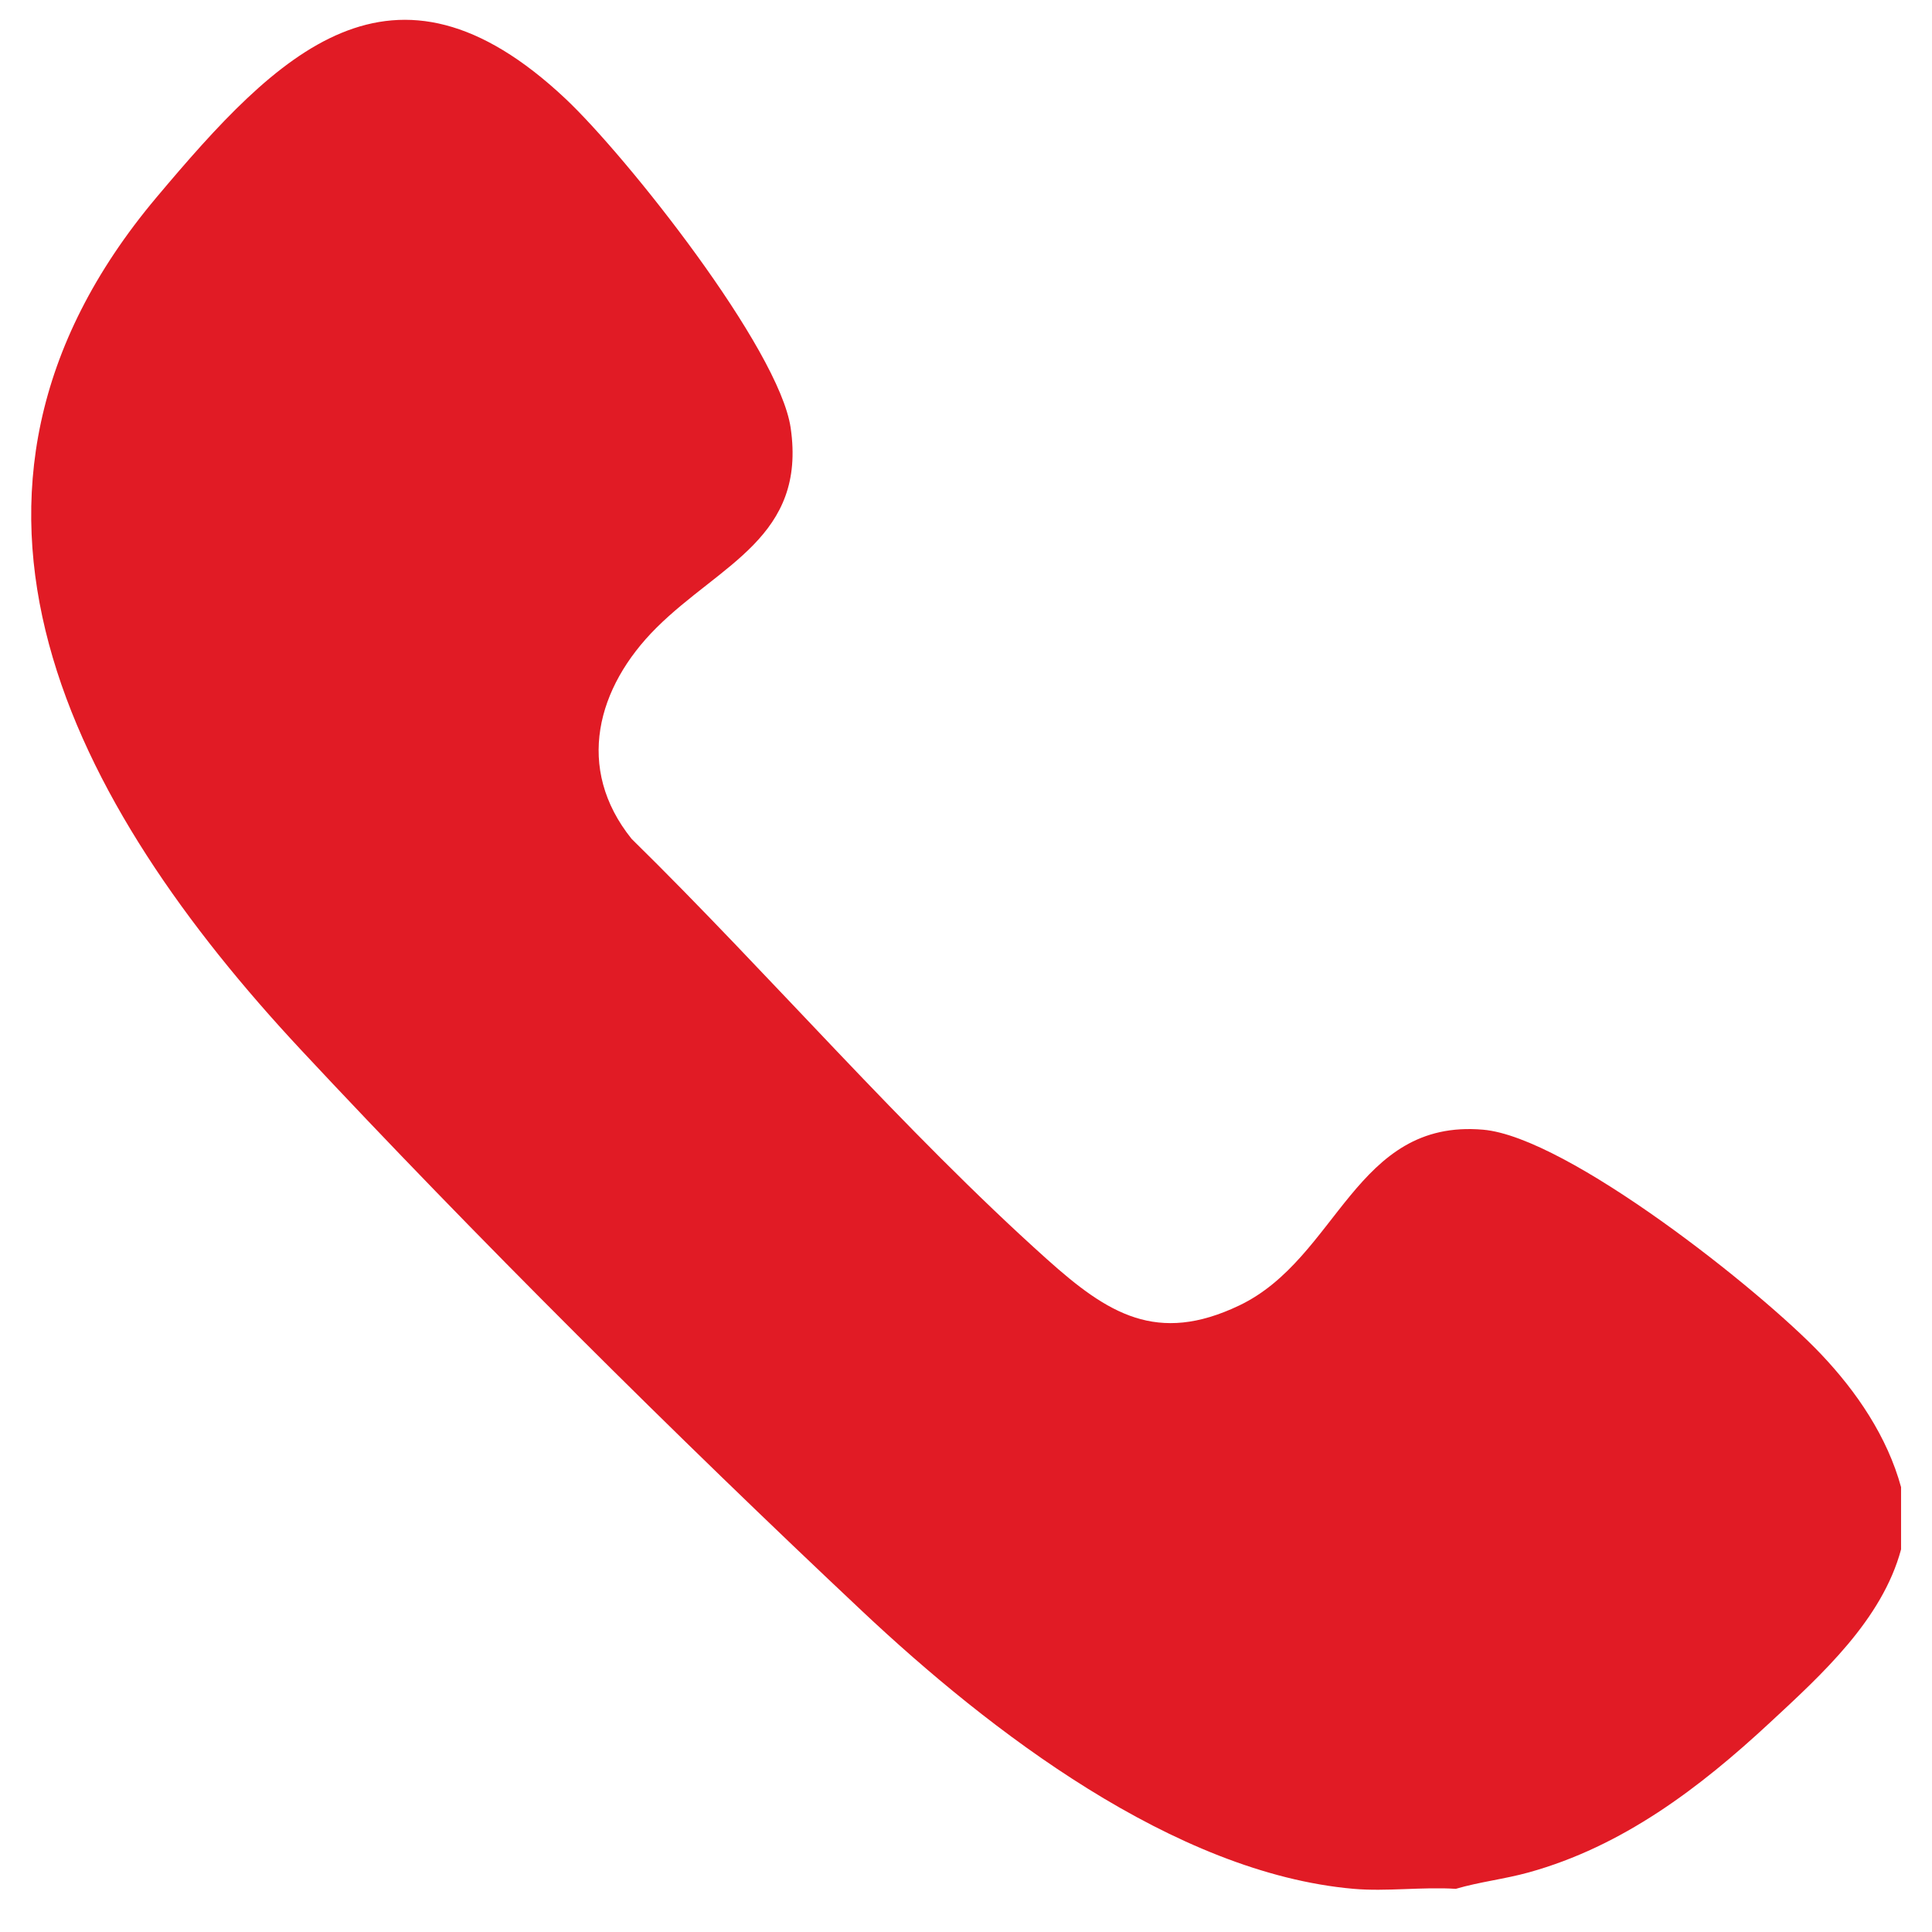
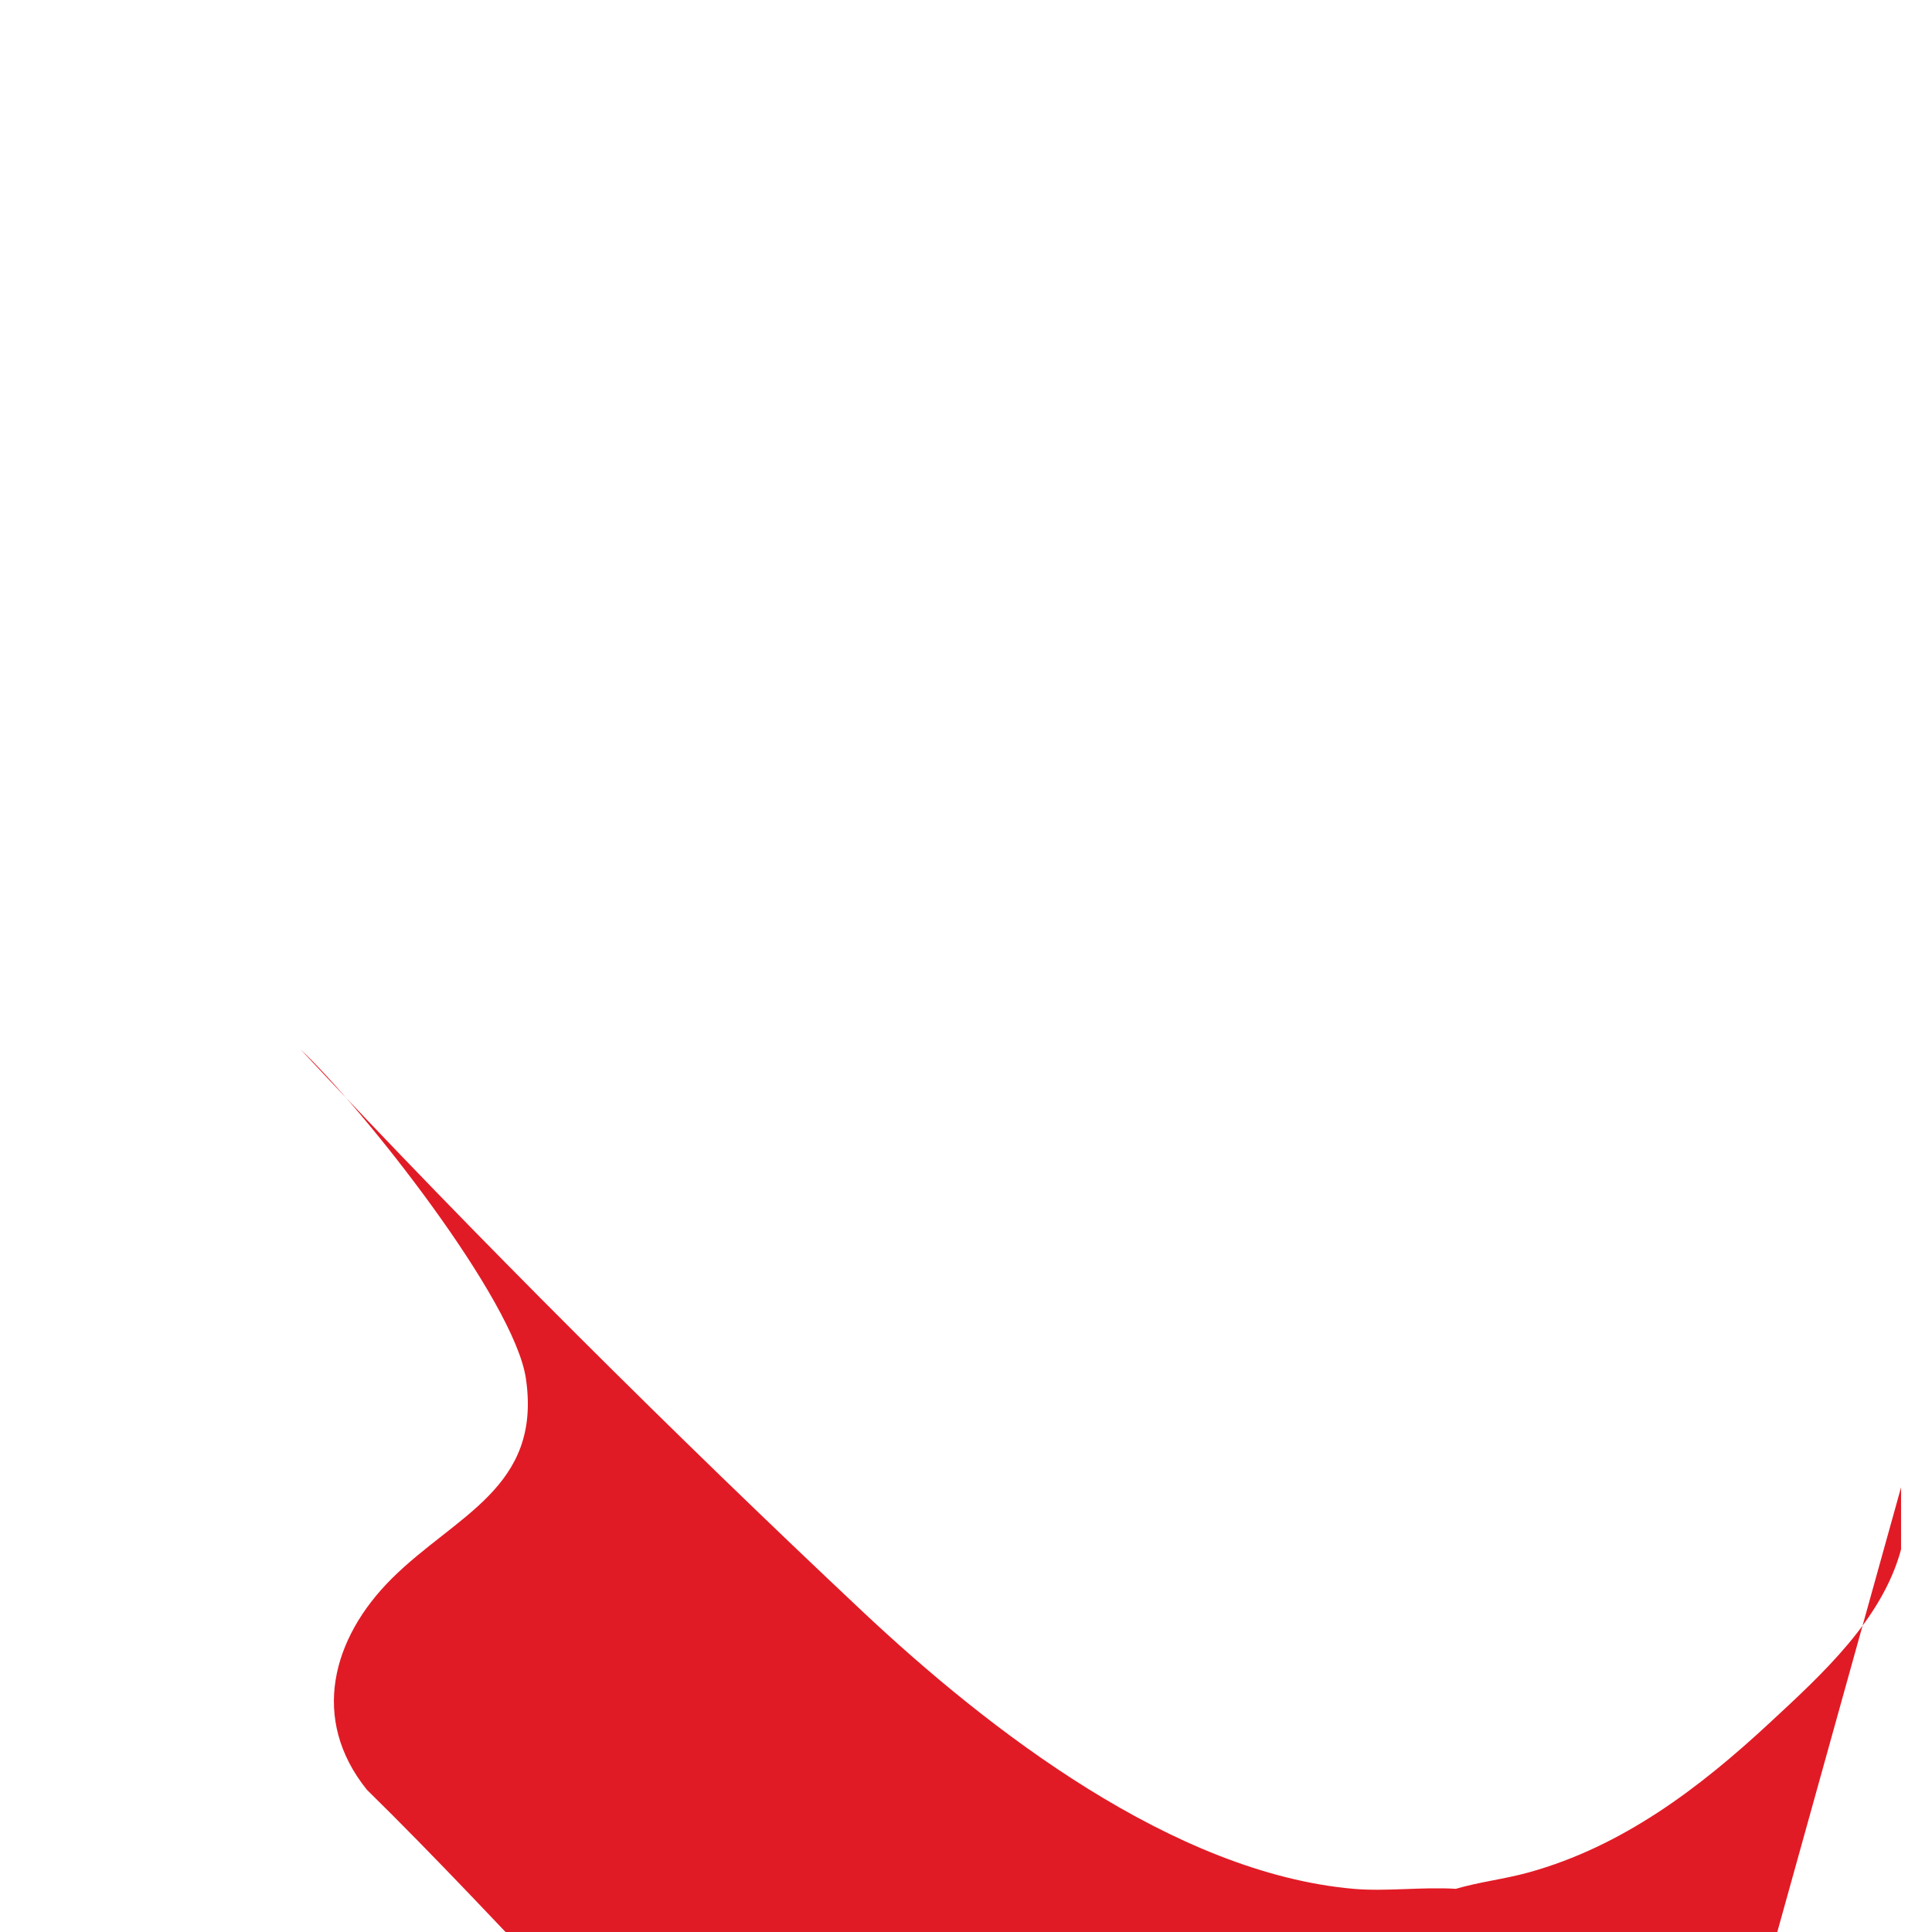
<svg xmlns="http://www.w3.org/2000/svg" id="Ebene_1" baseProfile="tiny" version="1.2" viewBox="0 0 41.715 41.715">
-   <path d="M41.047,32.114v1.34c-.408,1.517-1.709,2.699-2.836,3.744-1.516,1.407-3.175,2.668-5.202,3.23-.522.145-1.058.203-1.576.355-.715-.046-1.501.062-2.207,0-3.877-.34-7.867-3.416-10.601-5.987-4.009-3.769-8.385-8.117-12.135-12.137C1.58,17.394-2.052,10.718,3.381,4.259,5.996,1.15,8.469-1.383,12.206,2.128c1.321,1.242,4.618,5.4,4.866,7.112.341,2.352-1.516,2.94-2.898,4.314-1.29,1.284-1.762,3.034-.537,4.558,2.982,2.926,5.867,6.297,8.969,9.077,1.313,1.177,2.376,1.846,4.152.998,2.136-1.021,2.498-4.036,5.265-3.795,1.822.159,5.987,3.467,7.293,4.843.774.816,1.433,1.785,1.732,2.878Z" fill="#e11b25" />
+   <path d="M41.047,32.114v1.34c-.408,1.517-1.709,2.699-2.836,3.744-1.516,1.407-3.175,2.668-5.202,3.23-.522.145-1.058.203-1.576.355-.715-.046-1.501.062-2.207,0-3.877-.34-7.867-3.416-10.601-5.987-4.009-3.769-8.385-8.117-12.135-12.137c1.321,1.242,4.618,5.4,4.866,7.112.341,2.352-1.516,2.94-2.898,4.314-1.29,1.284-1.762,3.034-.537,4.558,2.982,2.926,5.867,6.297,8.969,9.077,1.313,1.177,2.376,1.846,4.152.998,2.136-1.021,2.498-4.036,5.265-3.795,1.822.159,5.987,3.467,7.293,4.843.774.816,1.433,1.785,1.732,2.878Z" fill="#e11b25" />
</svg>